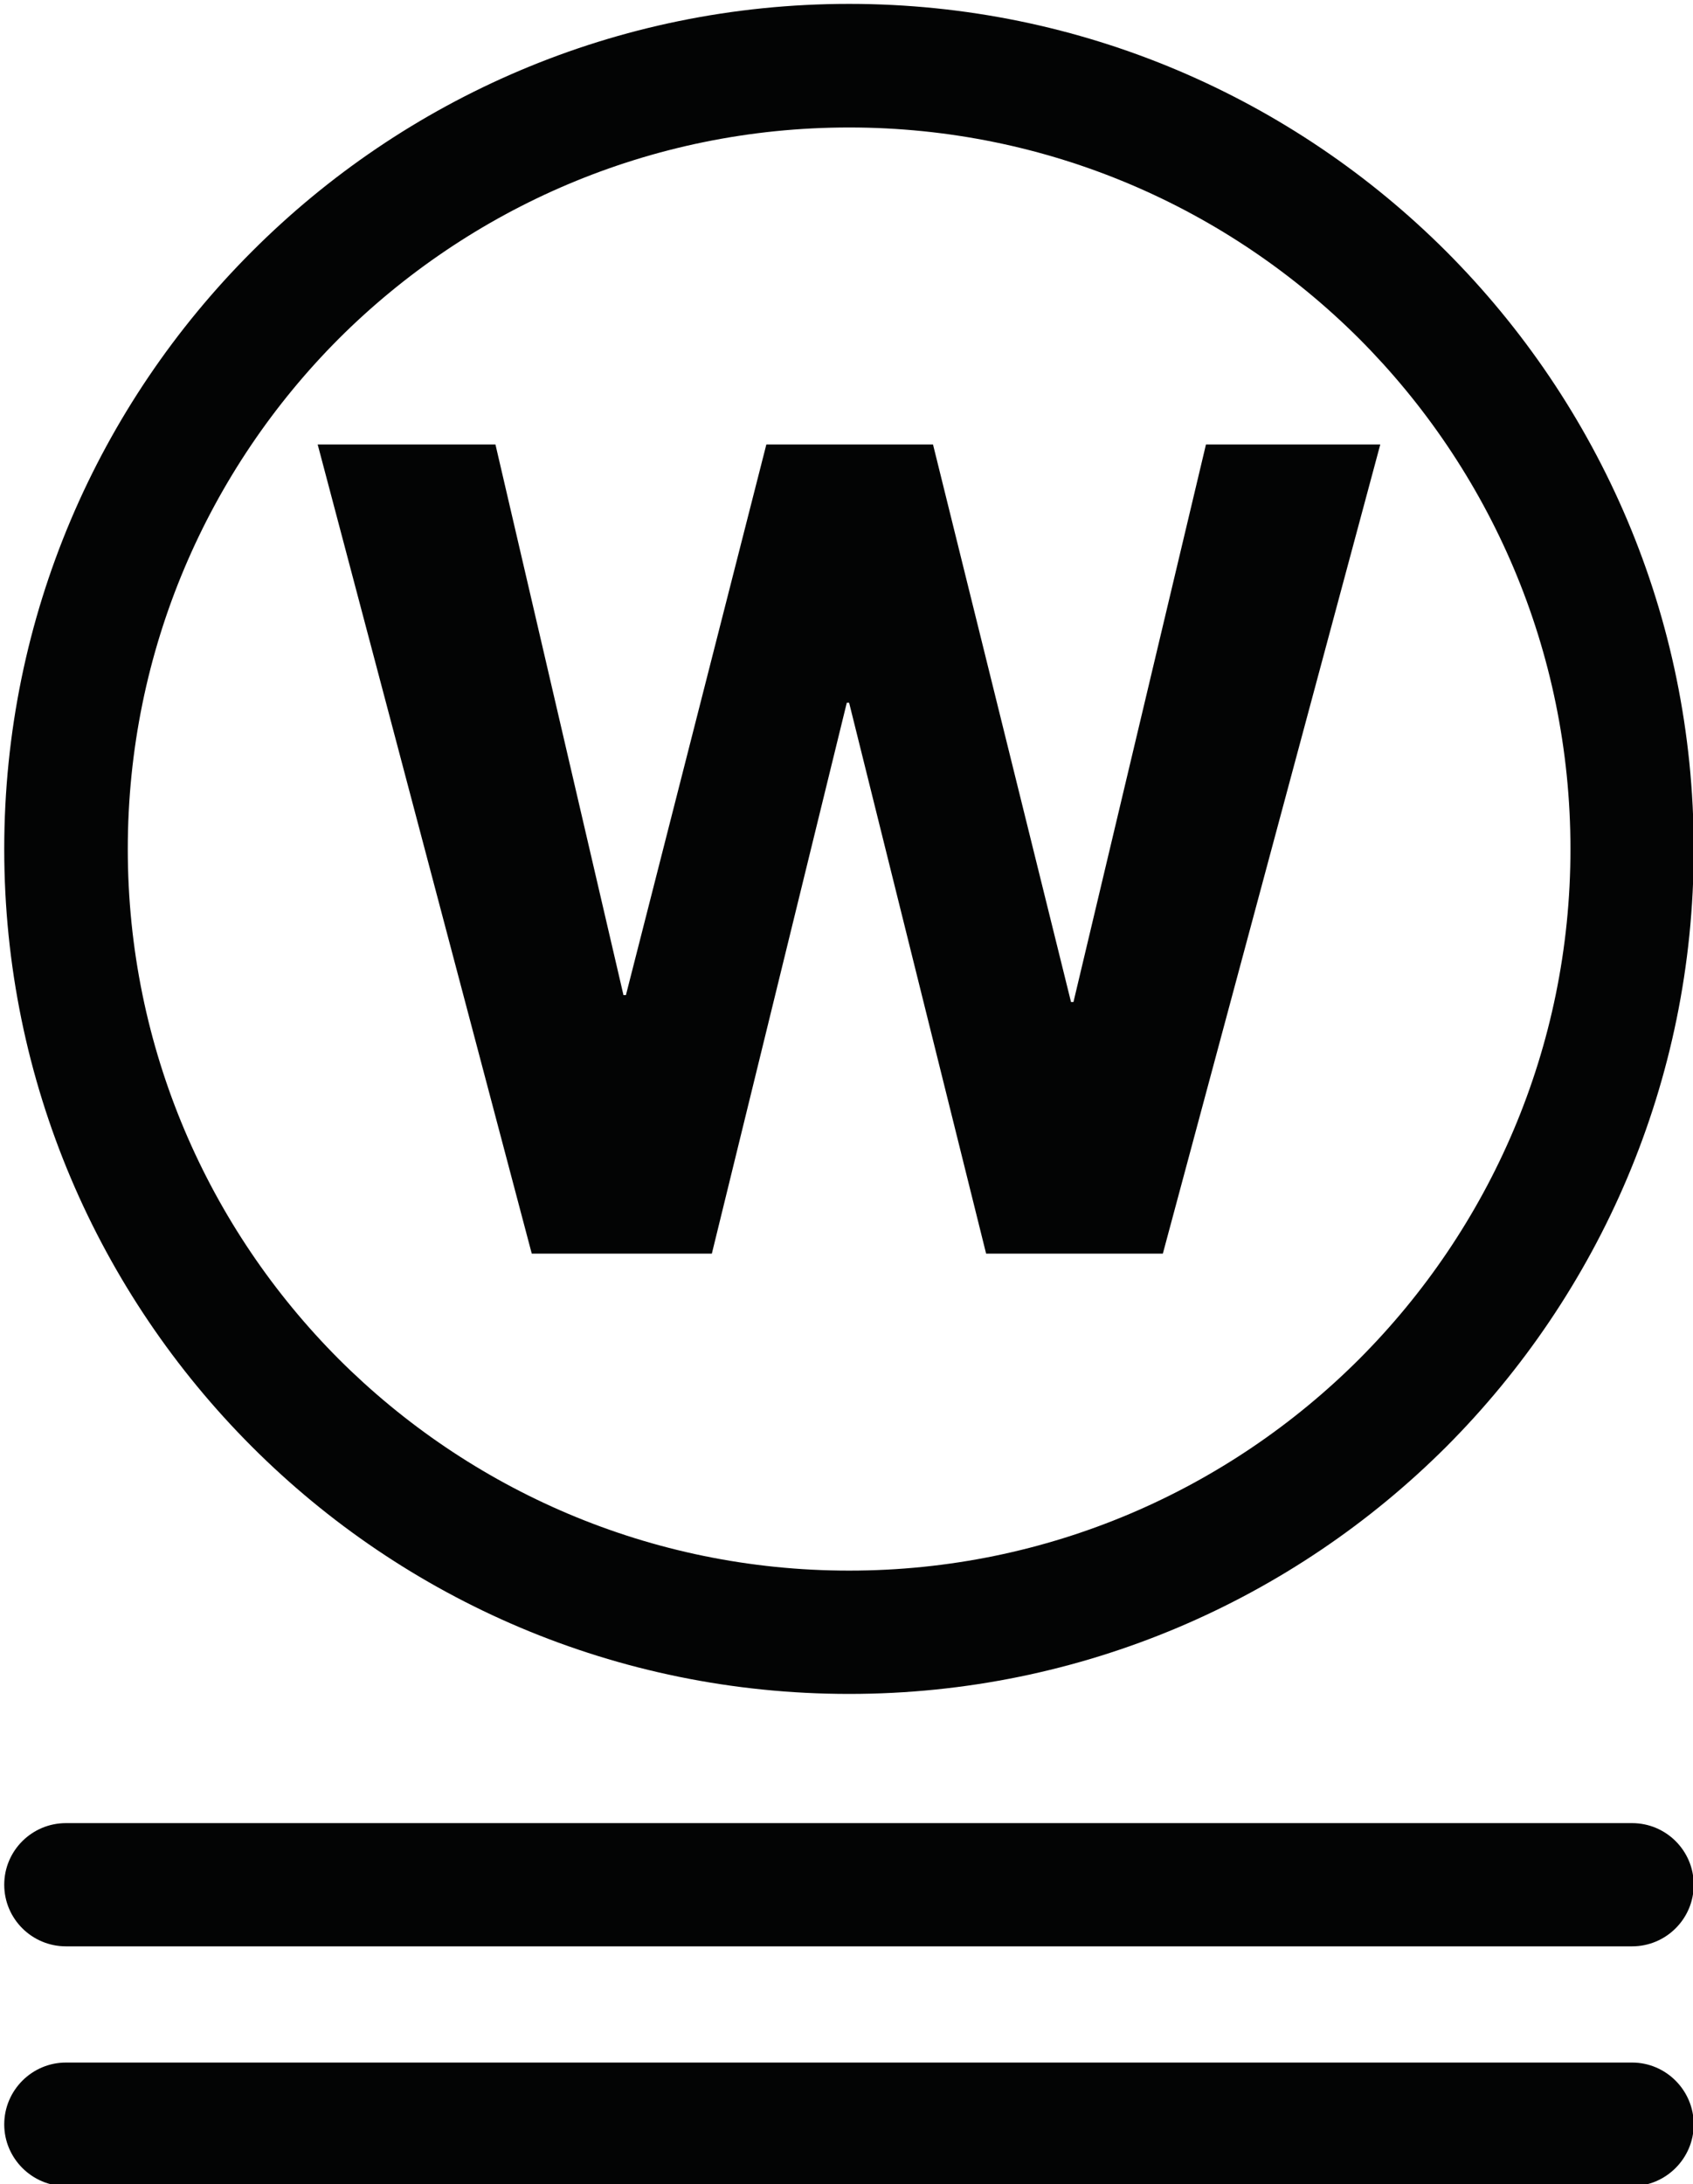
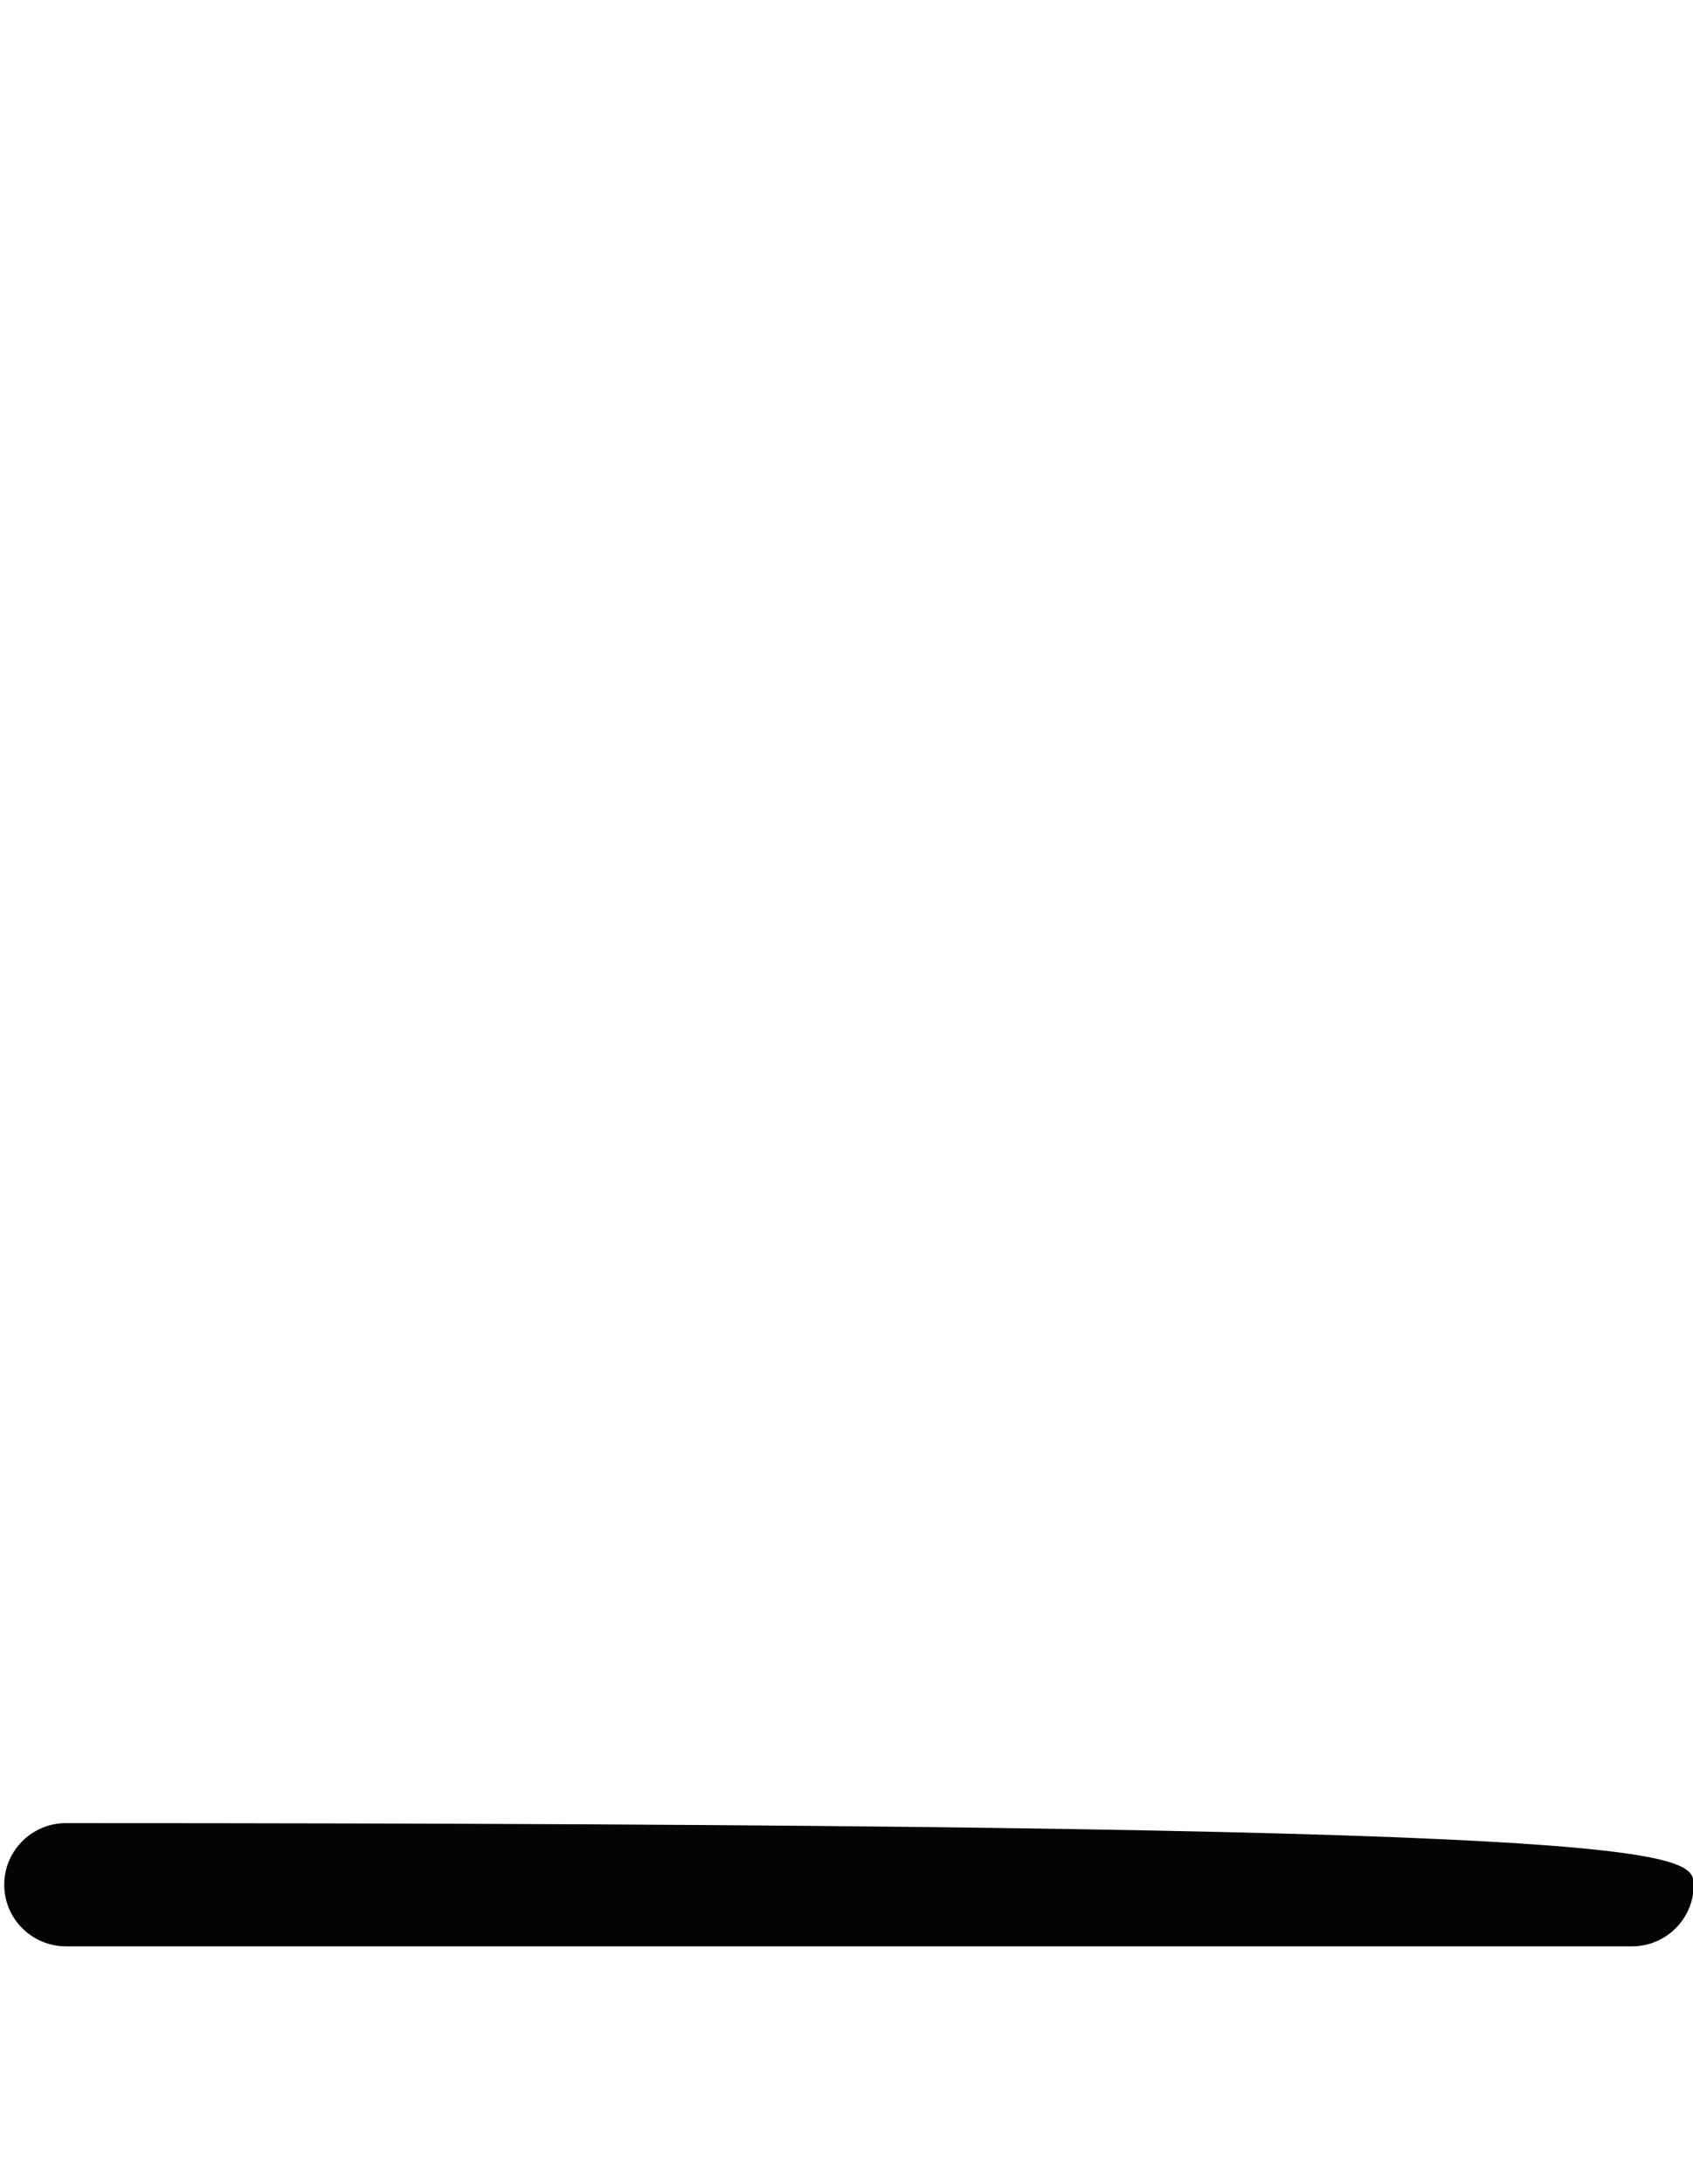
<svg xmlns="http://www.w3.org/2000/svg" width="100%" height="100%" viewBox="0 0 756 975" version="1.1" xml:space="preserve" style="fill-rule:evenodd;clip-rule:evenodd;stroke-linejoin:round;stroke-miterlimit:2;">
  <g transform="matrix(1,0,0,1,-11544,-11269)">
    <g transform="matrix(4.167,0,0,4.167,0,0)">
      <g id="cistenie-9" transform="matrix(1,0,0,1,-254.878,-88.11)">
-         <path d="M3052.2,2819.41C3068.56,2803.02 3091.21,2792.87 3116.21,2792.87C3141.18,2792.87 3163.83,2803.02 3180.22,2819.41C3196.57,2835.79 3206.72,2858.41 3206.72,2883.41C3206.72,2908.38 3196.57,2931.03 3180.22,2947.42C3163.83,2963.8 3141.18,2973.92 3116.21,2973.92C3091.21,2973.92 3068.56,2963.8 3052.2,2947.42C3035.82,2931.03 3025.67,2908.38 3025.67,2883.41C3025.67,2858.41 3035.82,2835.79 3052.2,2819.41ZM3116.21,2806.11C3094.87,2806.11 3075.53,2814.76 3061.53,2828.73C3047.56,2842.73 3038.91,2862.07 3038.91,2883.41C3038.91,2904.76 3047.56,2924.06 3061.53,2938.06C3075.53,2952.04 3094.87,2960.71 3116.21,2960.71C3137.56,2960.71 3156.86,2952.04 3170.86,2938.06C3184.84,2924.06 3193.51,2904.76 3193.51,2883.41C3193.51,2862.07 3184.84,2842.73 3170.86,2828.73C3156.86,2814.76 3137.56,2806.11 3116.21,2806.11Z" style="fill:rgb(3,4,4);fill-rule:nonzero;" />
-         <path d="M3149.83,2926.75L3173.13,2840.07L3154.45,2840.07L3140.25,2899.8L3139.99,2899.8L3125.2,2840.07L3107.34,2840.07L3092.29,2899.06L3092.03,2899.06L3078.31,2840.07L3059.26,2840.07L3082.2,2926.75L3101.5,2926.75L3115.96,2867.74L3116.21,2867.74L3130.89,2926.75L3149.83,2926.75Z" style="fill:rgb(3,4,4);fill-rule:nonzero;" />
-         <path d="M3032.28,3000.96C3028.65,3000.96 3025.67,2998.02 3025.67,2994.36C3025.67,2990.7 3028.65,2987.76 3032.28,2987.76L3200.12,2987.76C3203.74,2987.76 3206.72,2990.7 3206.72,2994.36C3206.72,2998.02 3203.74,3000.96 3200.12,3000.96L3032.28,3000.96Z" style="fill:rgb(3,4,4);fill-rule:nonzero;" />
-         <path d="M3032.28,3026.65C3028.65,3026.65 3025.67,3023.67 3025.67,3020.04C3025.67,3016.38 3028.65,3013.41 3032.28,3013.41L3200.12,3013.41C3203.74,3013.41 3206.72,3016.38 3206.72,3020.04C3206.72,3023.67 3203.74,3026.65 3200.12,3026.65L3032.28,3026.65Z" style="fill:rgb(3,4,4);fill-rule:nonzero;" />
+         <path d="M3032.28,3000.96C3028.65,3000.96 3025.67,2998.02 3025.67,2994.36C3025.67,2990.7 3028.65,2987.76 3032.28,2987.76C3203.74,2987.76 3206.72,2990.7 3206.72,2994.36C3206.72,2998.02 3203.74,3000.96 3200.12,3000.96L3032.28,3000.96Z" style="fill:rgb(3,4,4);fill-rule:nonzero;" />
      </g>
    </g>
  </g>
</svg>